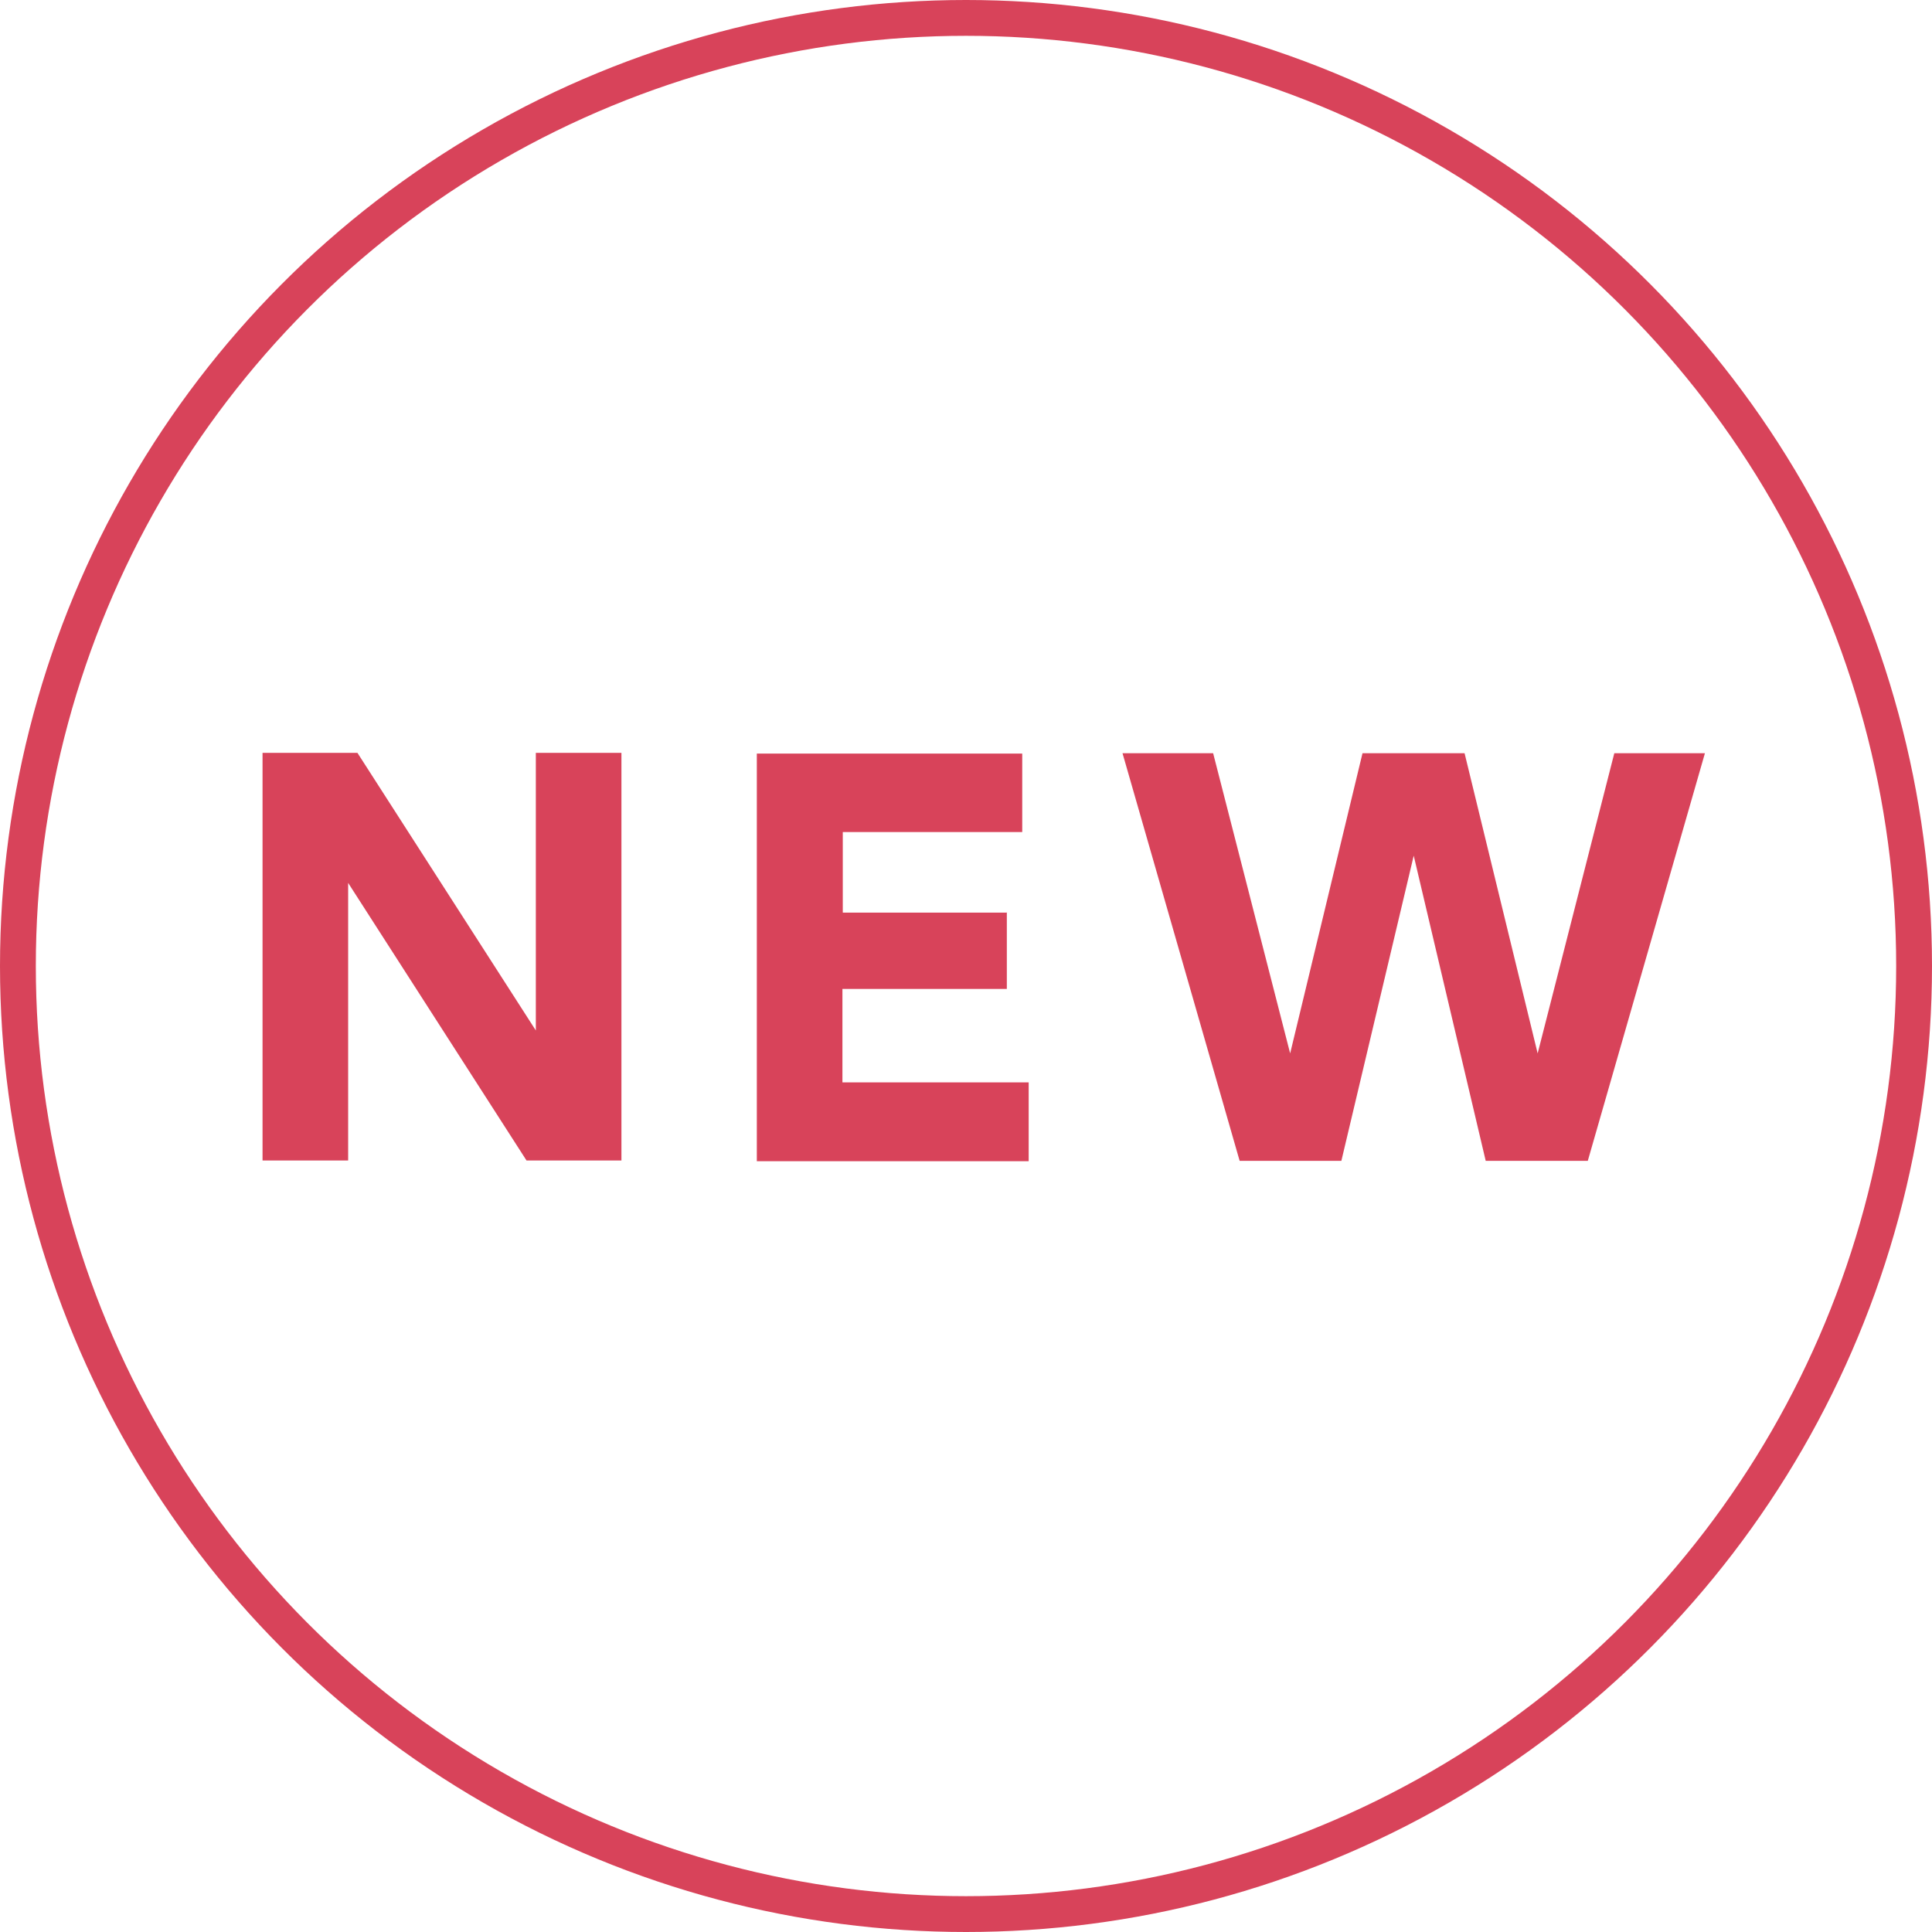
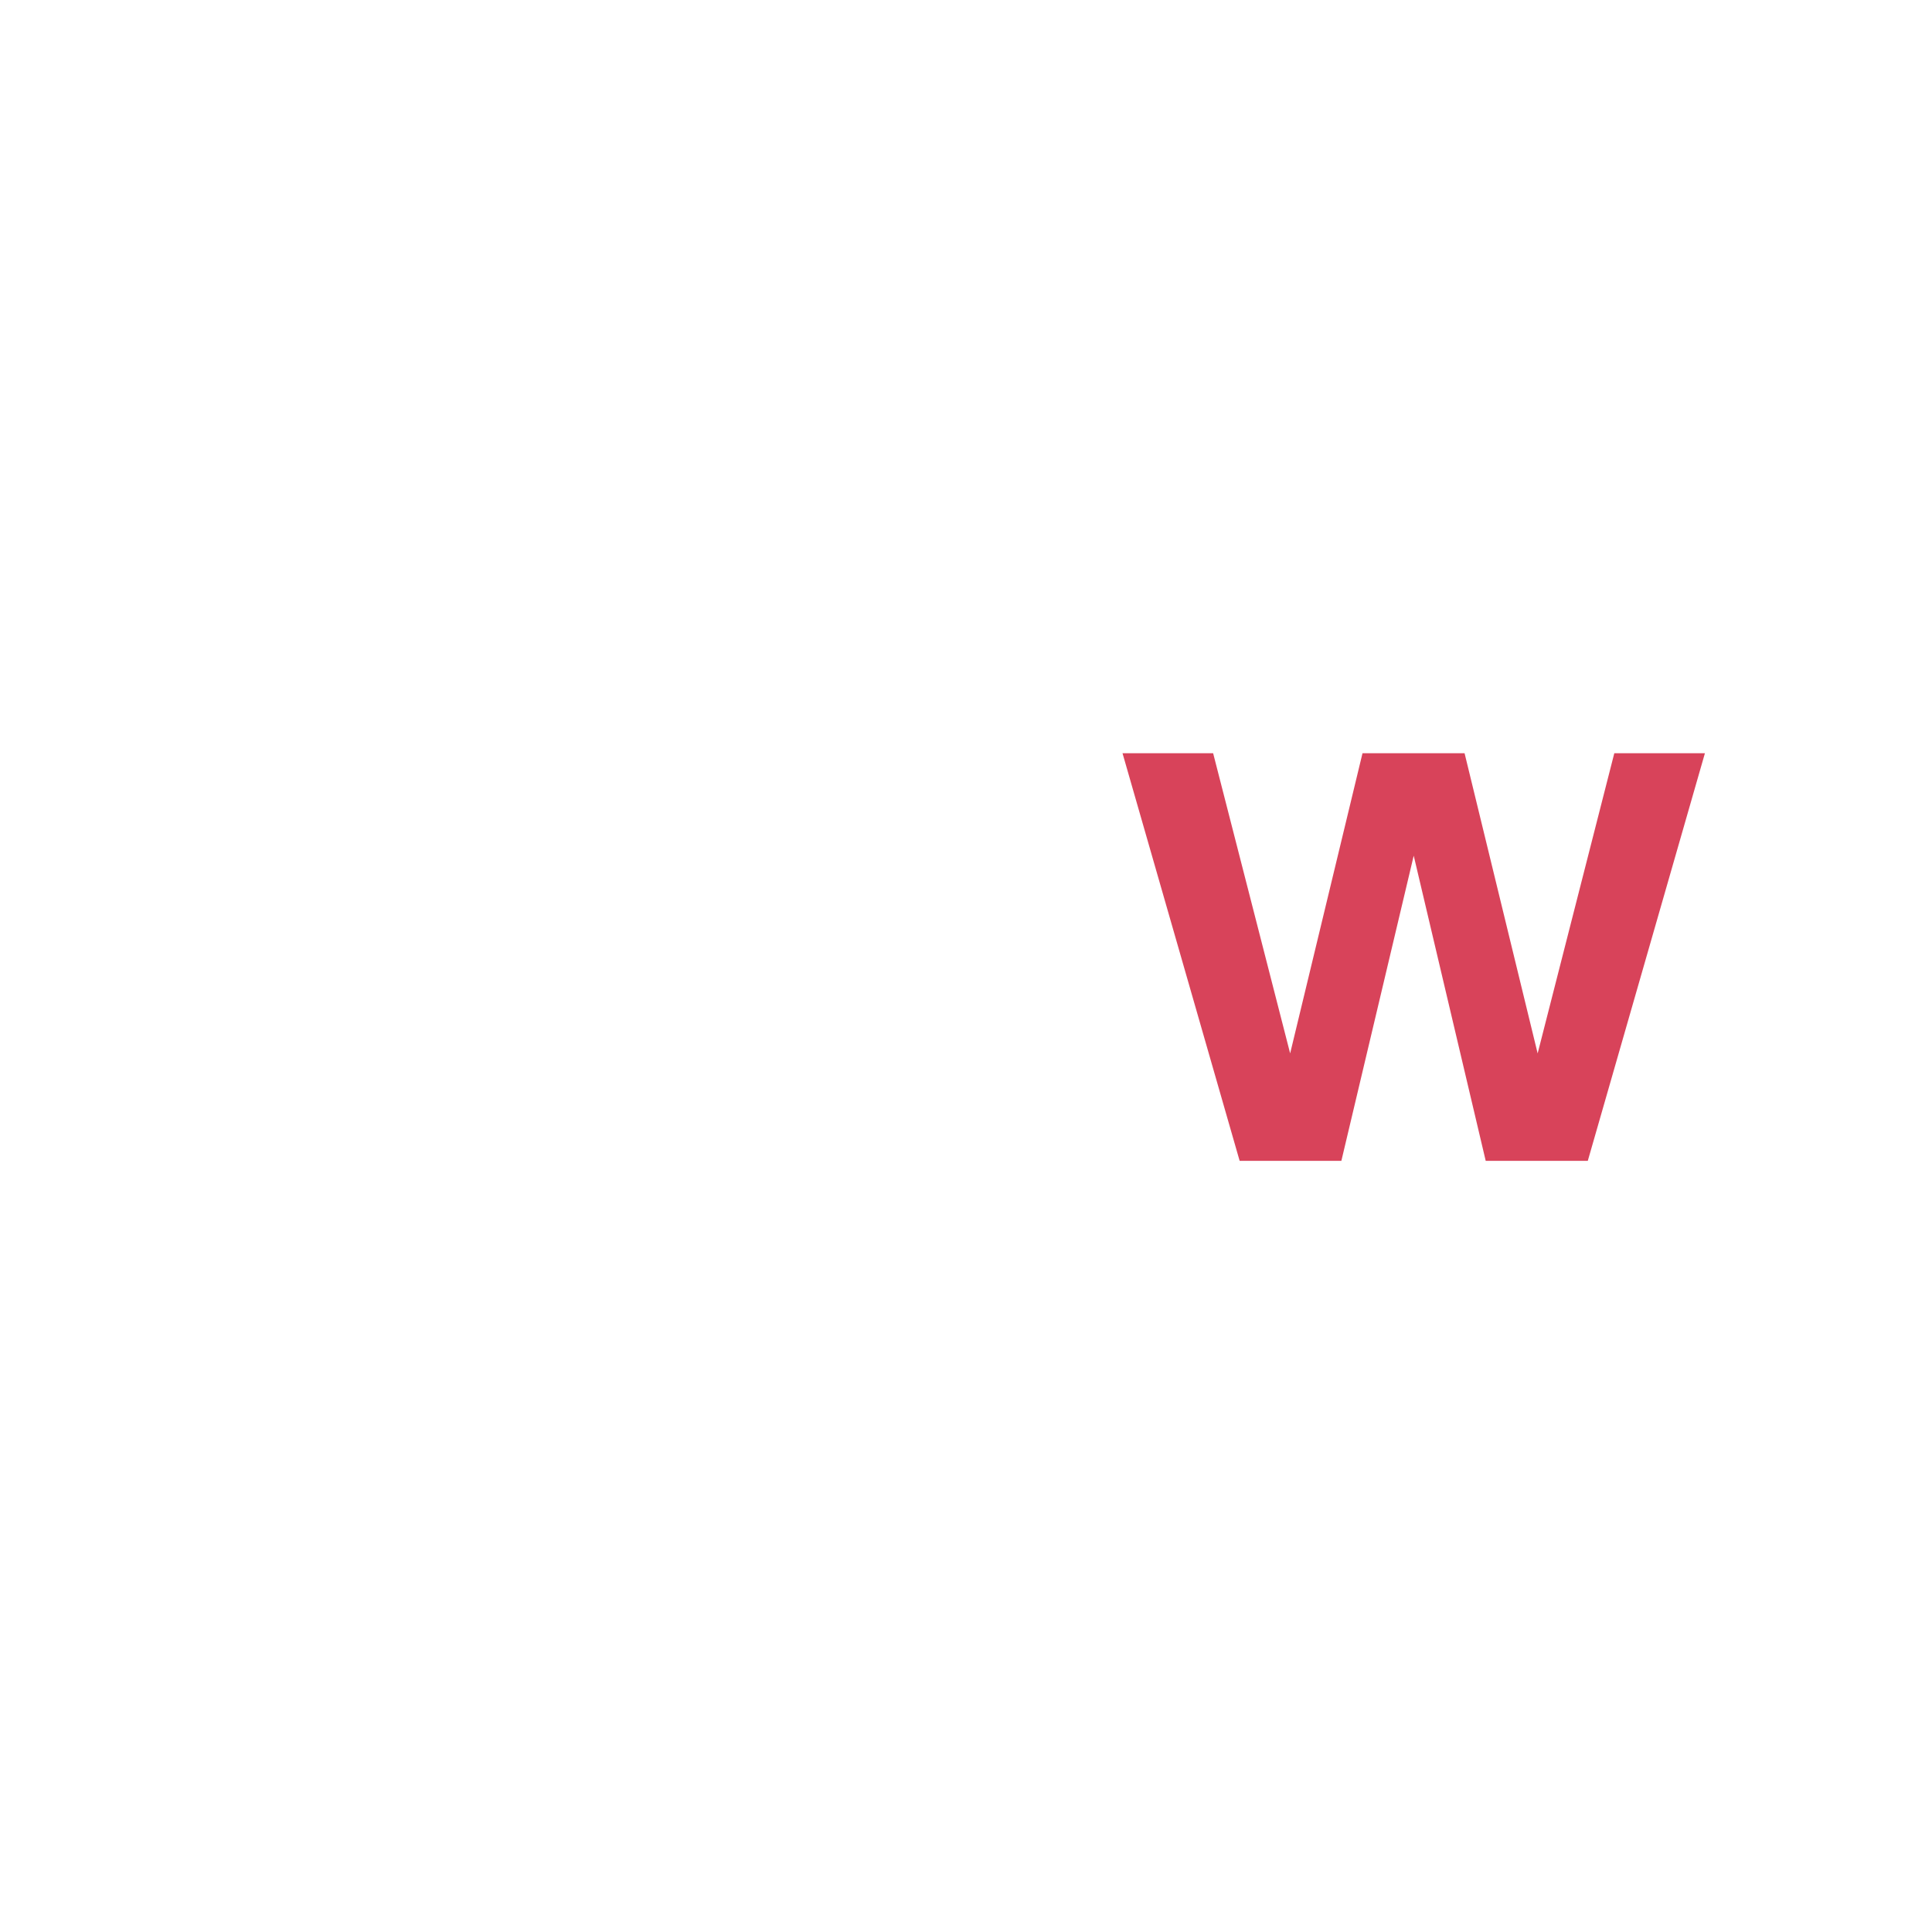
<svg xmlns="http://www.w3.org/2000/svg" id="b" data-name="レイヤー 2" viewBox="0 0 53.94 53.94">
  <defs>
    <style>
      .d {
        fill: #d8435a;
      }

      .e {
        fill: none;
        stroke: #d8435a;
        stroke-miterlimit: 10;
      }
    </style>
  </defs>
  <g id="c" data-name="レイアウト">
    <g>
      <g>
-         <path class="d" d="m9.98,21.02l4.98,7.75v-7.75h2.39v11.38h-2.65l-4.98-7.75v7.75h-2.39v-11.38h2.65Z" />
-         <path class="d" d="m28.11,25.47v2.14h-4.59v2.61h5.2v2.2h-7.59v-11.38h7.41v2.19h-5.01v2.25h4.59Z" />
        <path class="d" d="m37.46,32.41h-2.85l-3.27-11.38h2.53l2.15,8.38,2.02-8.38h2.85l2.04,8.38,2.14-8.38h2.53l-3.27,11.38h-2.85l-2.01-8.52-2.02,8.52Z" />
      </g>
-       <circle class="e" cx="26.97" cy="26.97" r="26.47" />
    </g>
  </g>
</svg>